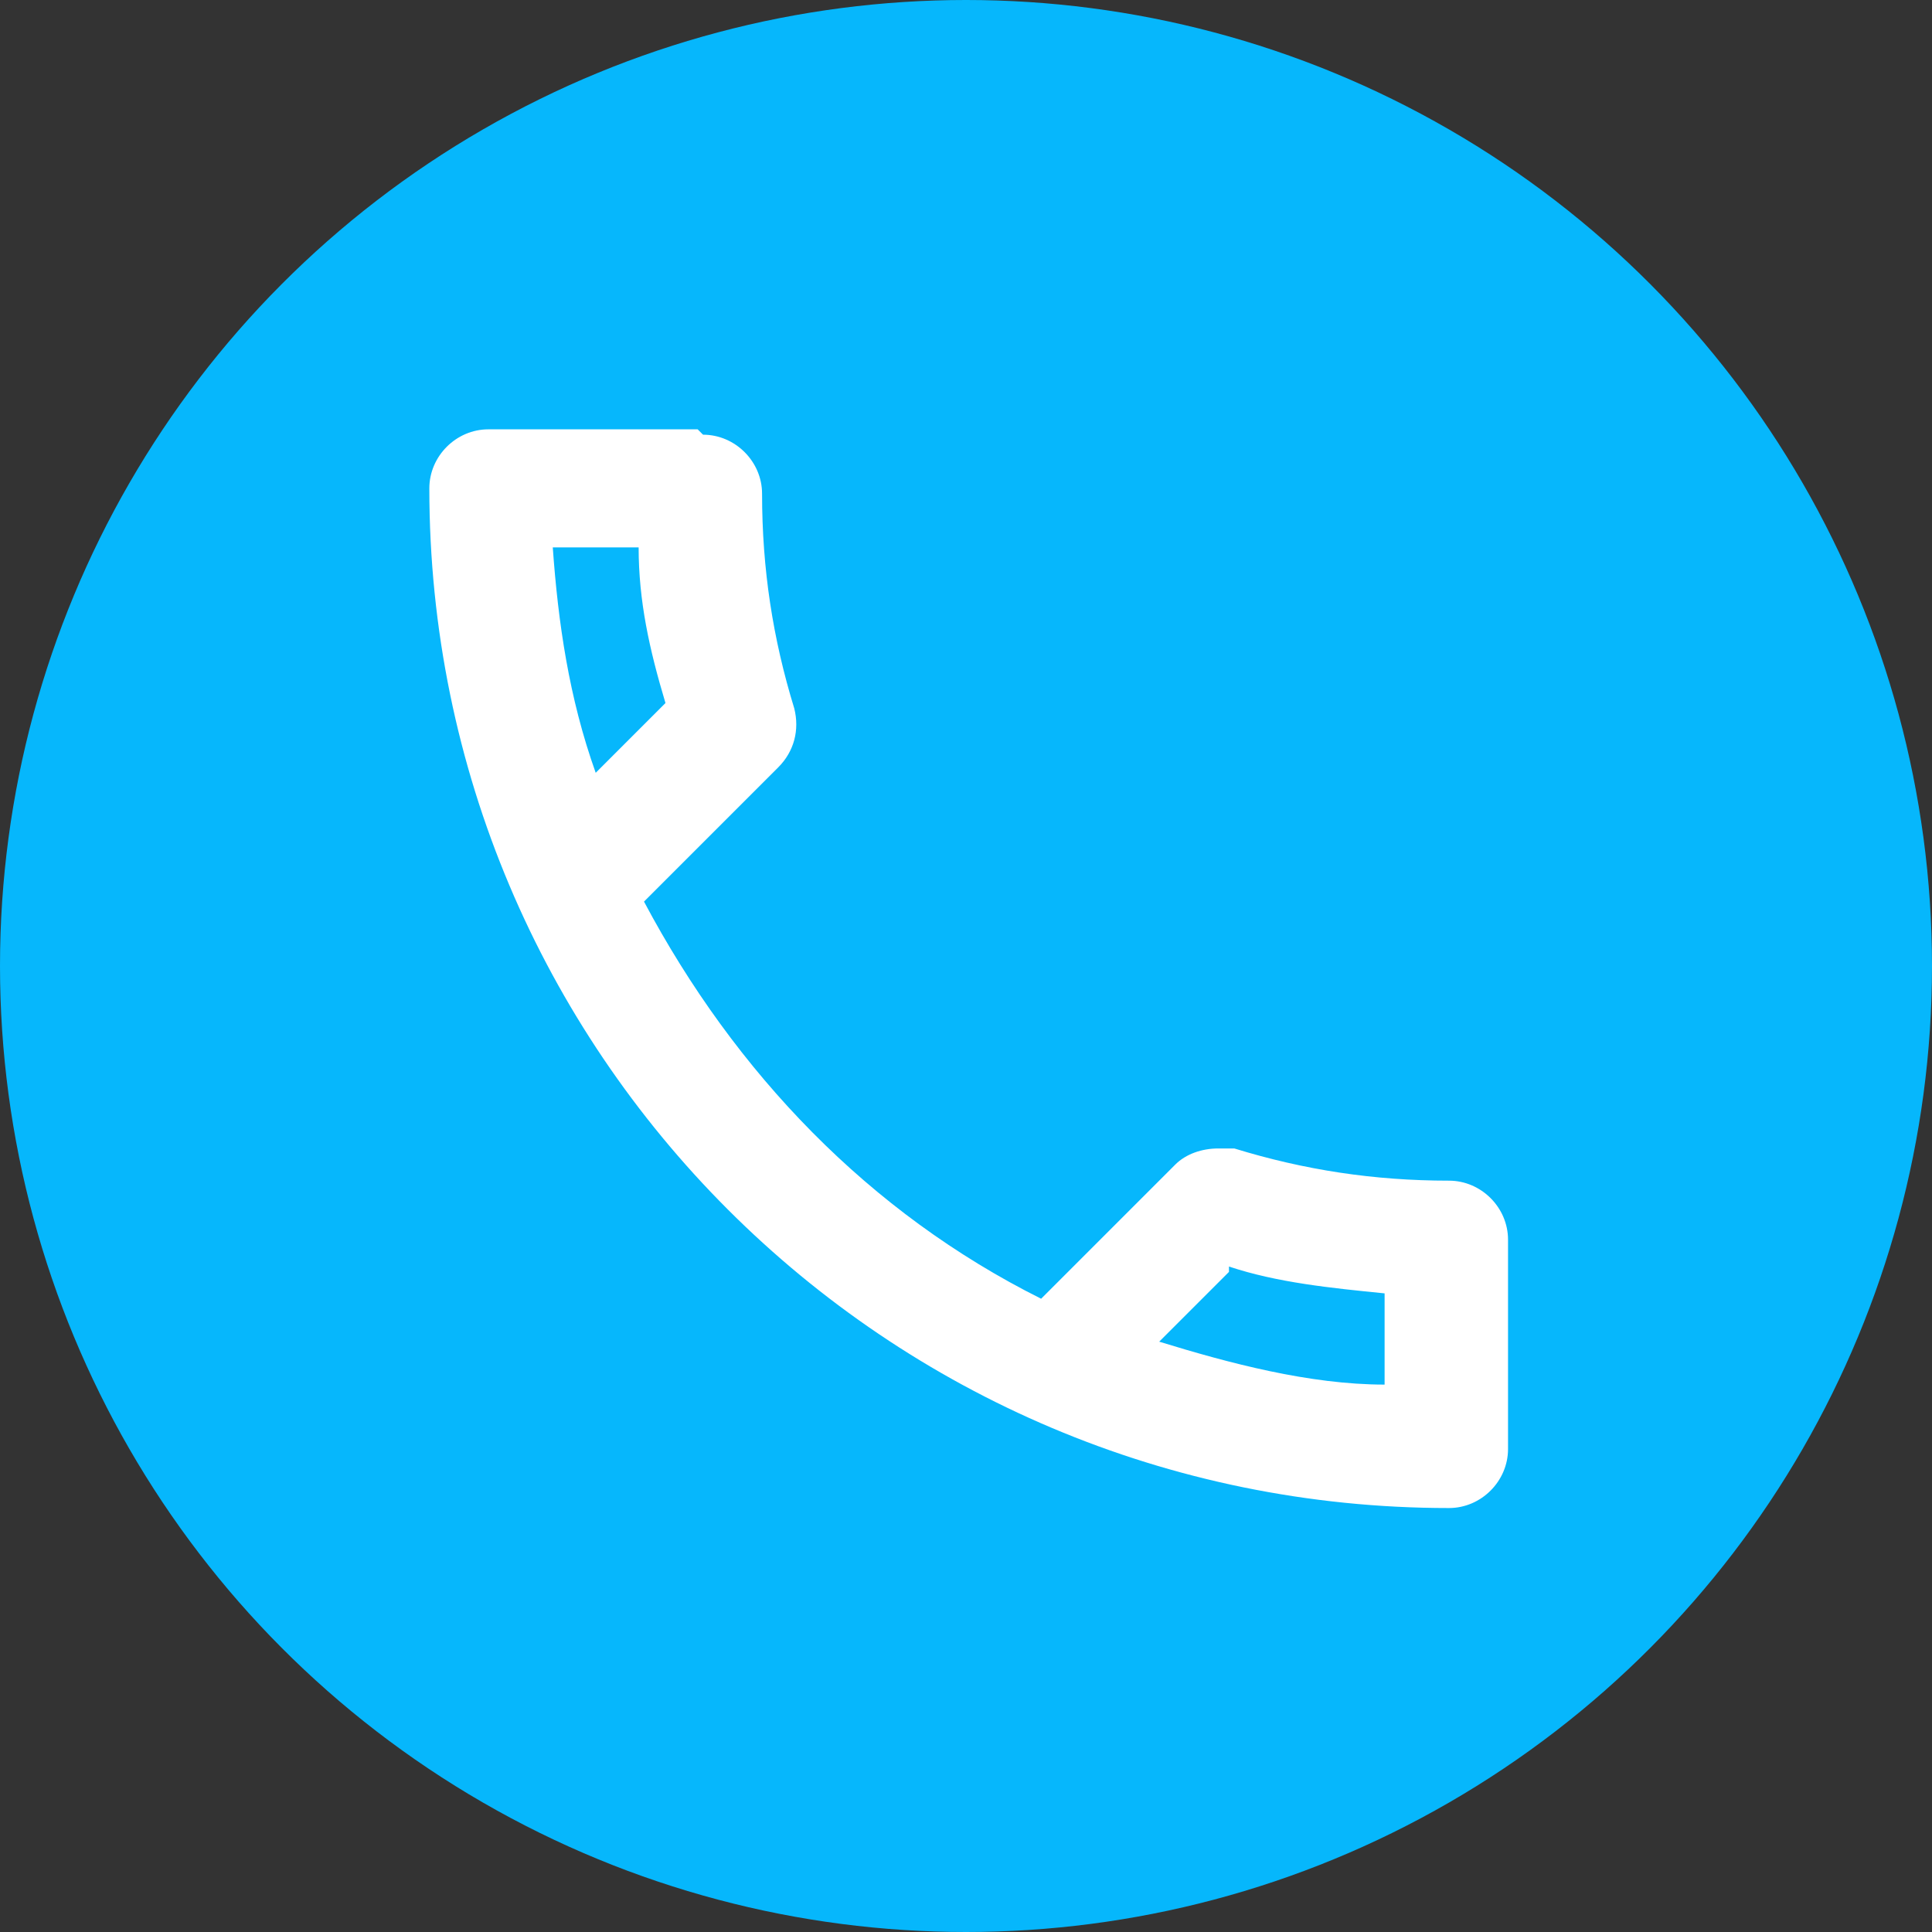
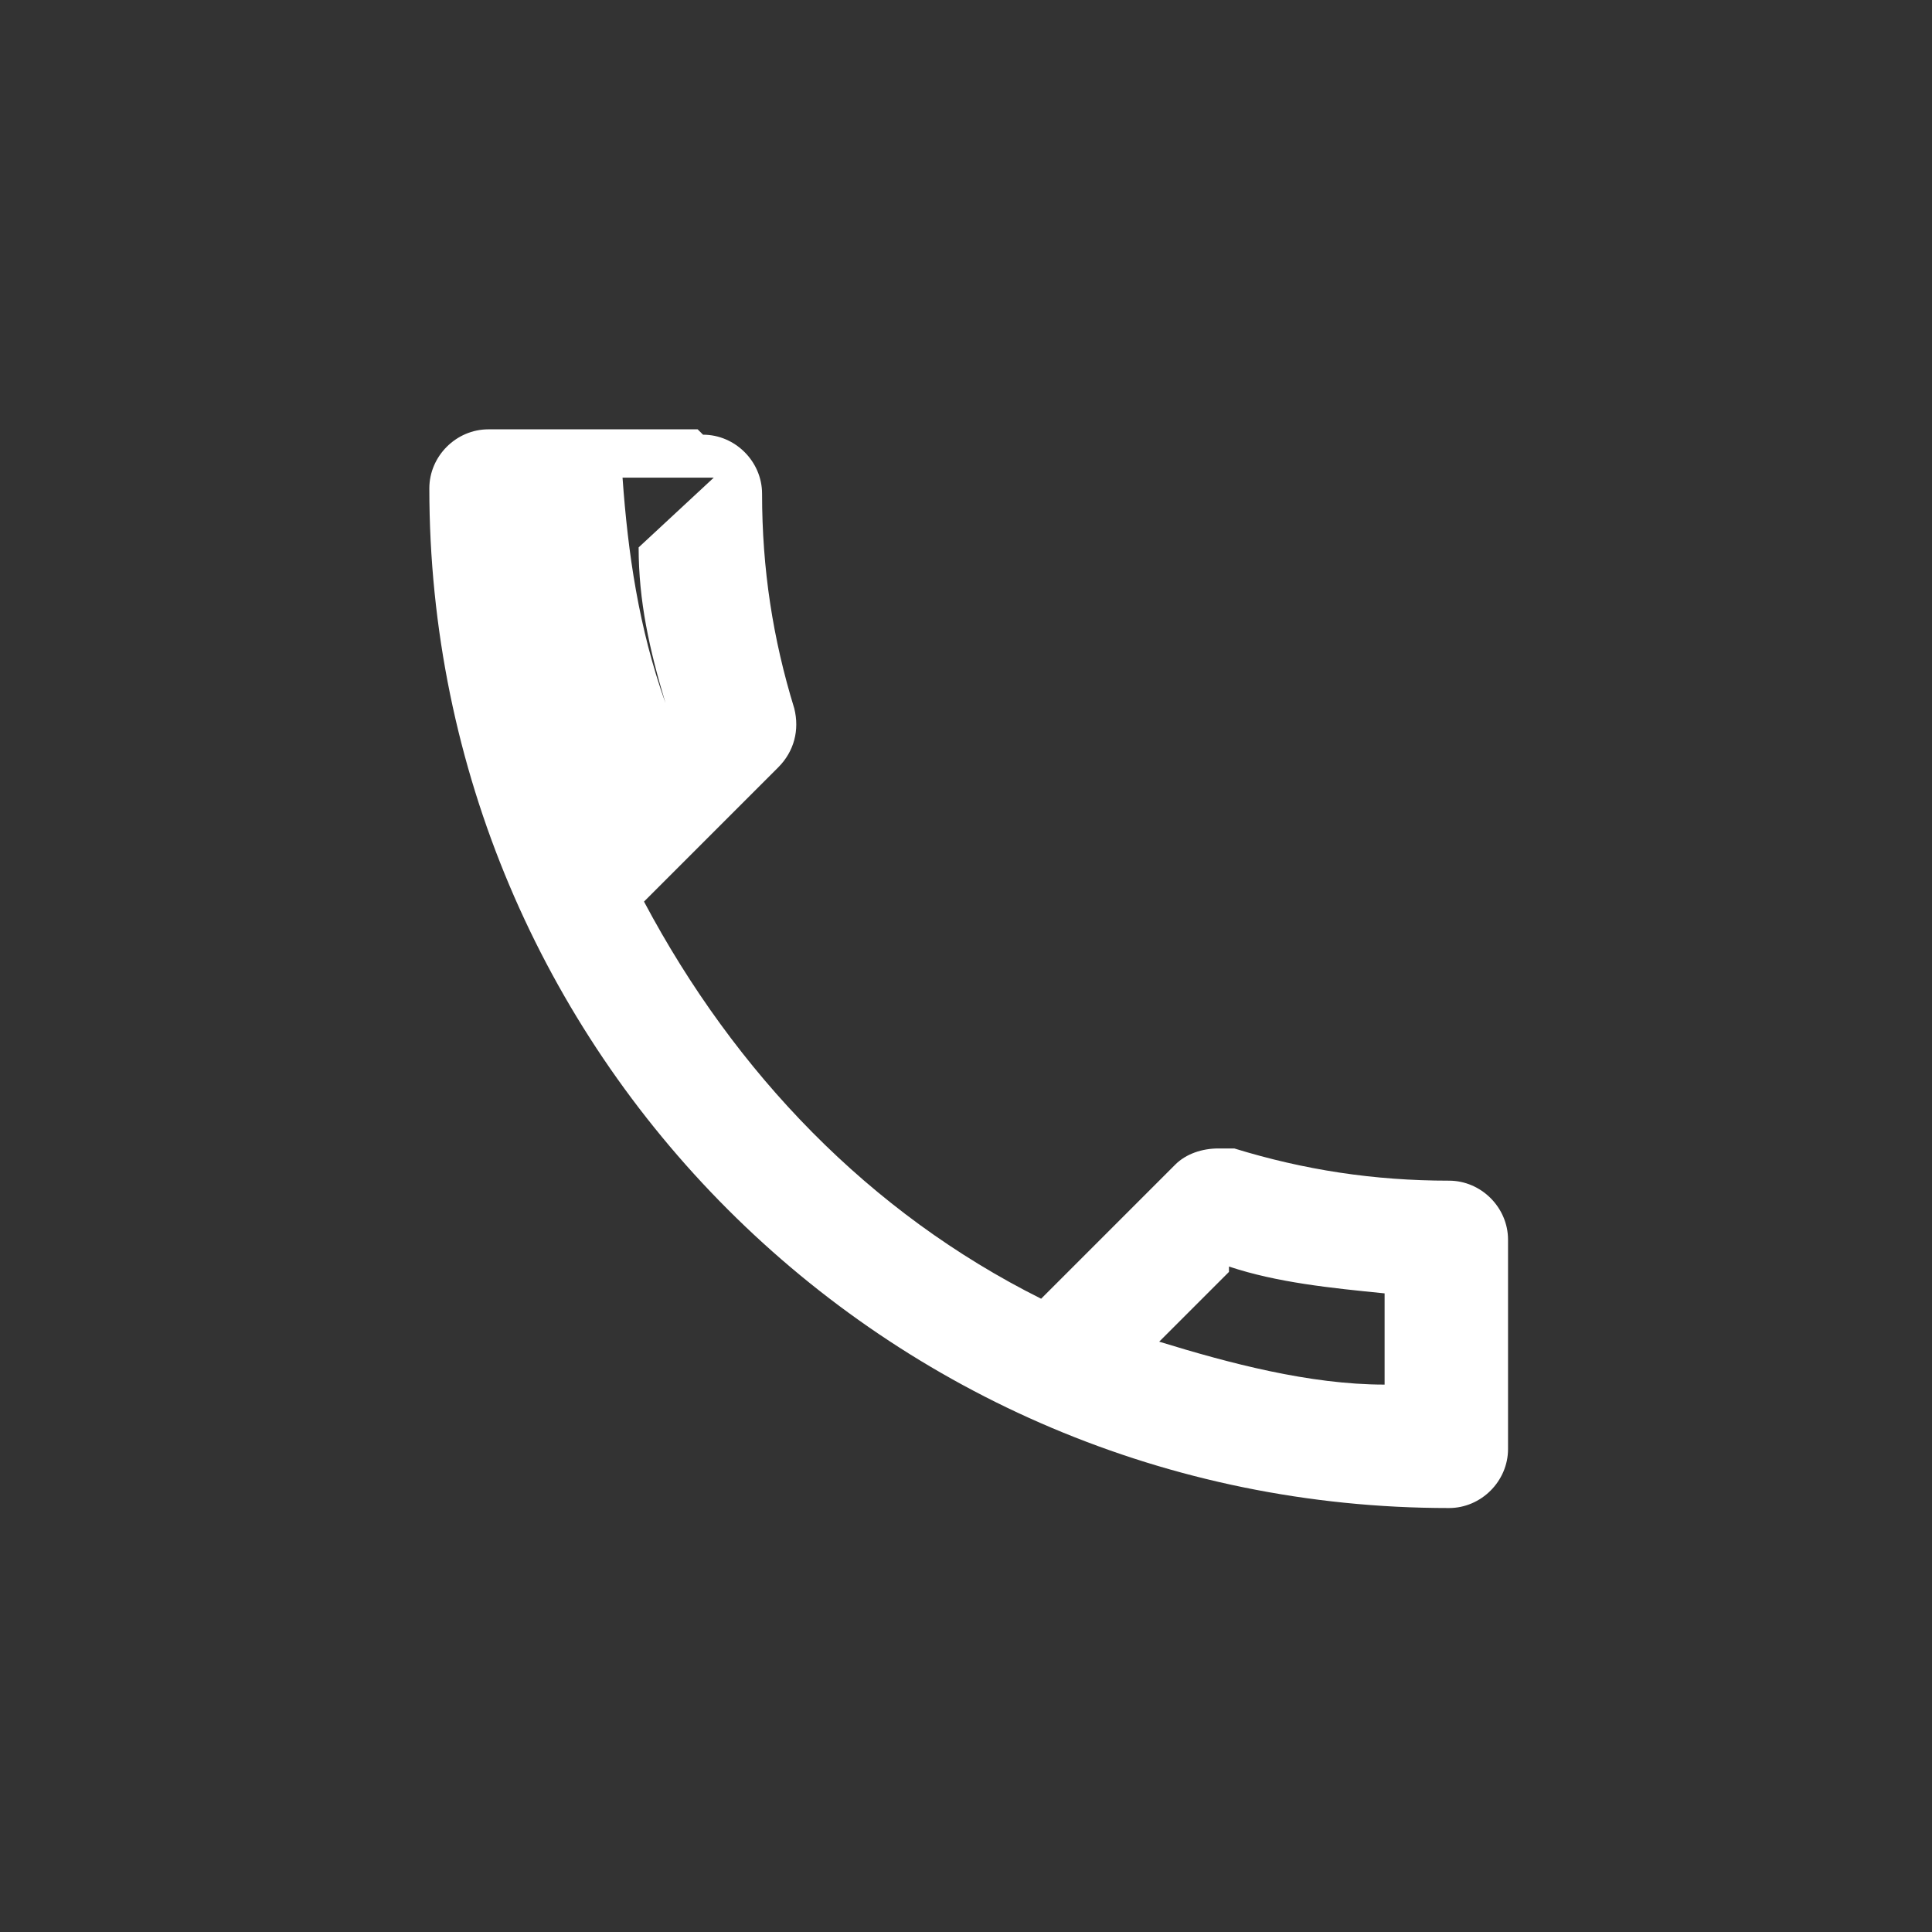
<svg xmlns="http://www.w3.org/2000/svg" id="CART" version="1.1" viewBox="0 0 36 36">
  <rect x="0" y="0" width="36" height="36" fill="#333333" stroke="none" />
  <defs>
    <style>
      .st0 {
        fill: #fff;
      }

      .st1 {
        fill: none;
      }

      .st2 {
        fill: #06b7fc;
      }

      .st3 {
        clip-path: url(#clippath);
      }
    </style>
    <clipPath id="clippath">
      <rect class="st1" x="7.9" y="7.9" width="20.3" height="20.3" />
    </clipPath>
  </defs>
-   <circle id="Ellipse_19" class="st2" cx="18" cy="18" r="18" />
  <g id="Group_449">
    <g id="Group_448">
      <g class="st3">
        <g id="Group_448-2">
-           <path id="Path_691" class="st0" d="M11.9,10.2c0,1,.2,1.9.5,2.9l-1.3,1.3c-.5-1.4-.7-2.8-.8-4.2h1.7ZM22.9,23.6c.9.3,1.9.4,2.9.5v1.7c-1.4,0-2.9-.4-4.2-.8l1.3-1.3M13,8h-3.9c-.6,0-1.1.5-1.1,1.1,0,10.5,8.5,19,19,19,.6,0,1.1-.5,1.1-1.1v-3.9c0-.6-.5-1.1-1.1-1.1-1.4,0-2.7-.2-4-.6-.1,0-.2,0-.3,0-.3,0-.6.1-.8.3l-2.5,2.5c-3.2-1.6-5.7-4.2-7.4-7.4l2.5-2.5c.3-.3.4-.7.3-1.1-.4-1.3-.6-2.6-.6-4,0-.6-.5-1.1-1.1-1.1" />
+           <path id="Path_691" class="st0" d="M11.9,10.2c0,1,.2,1.9.5,2.9c-.5-1.4-.7-2.8-.8-4.2h1.7ZM22.9,23.6c.9.3,1.9.4,2.9.5v1.7c-1.4,0-2.9-.4-4.2-.8l1.3-1.3M13,8h-3.9c-.6,0-1.1.5-1.1,1.1,0,10.5,8.5,19,19,19,.6,0,1.1-.5,1.1-1.1v-3.9c0-.6-.5-1.1-1.1-1.1-1.4,0-2.7-.2-4-.6-.1,0-.2,0-.3,0-.3,0-.6.1-.8.3l-2.5,2.5c-3.2-1.6-5.7-4.2-7.4-7.4l2.5-2.5c.3-.3.4-.7.3-1.1-.4-1.3-.6-2.6-.6-4,0-.6-.5-1.1-1.1-1.1" />
        </g>
      </g>
    </g>
  </g>
</svg>